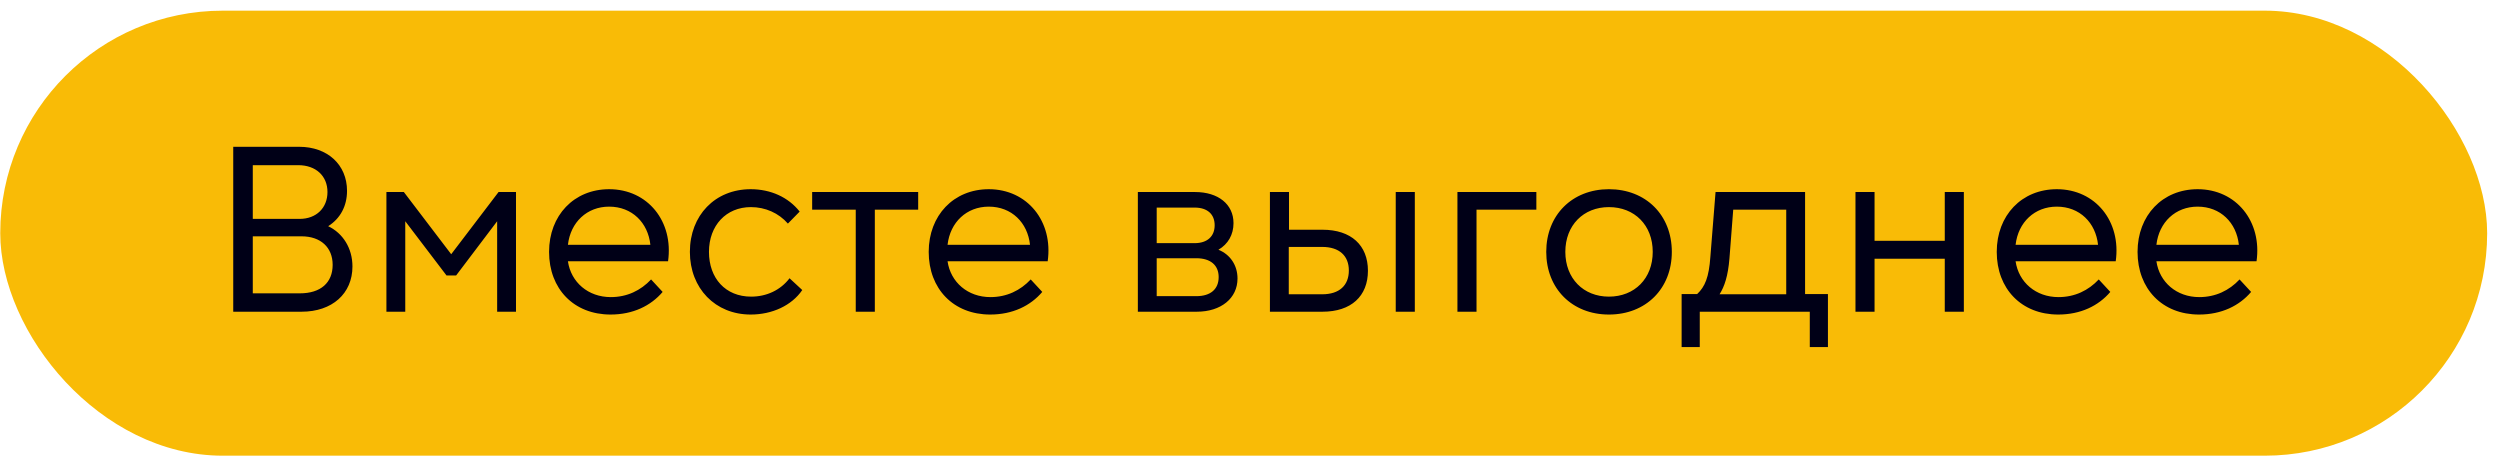
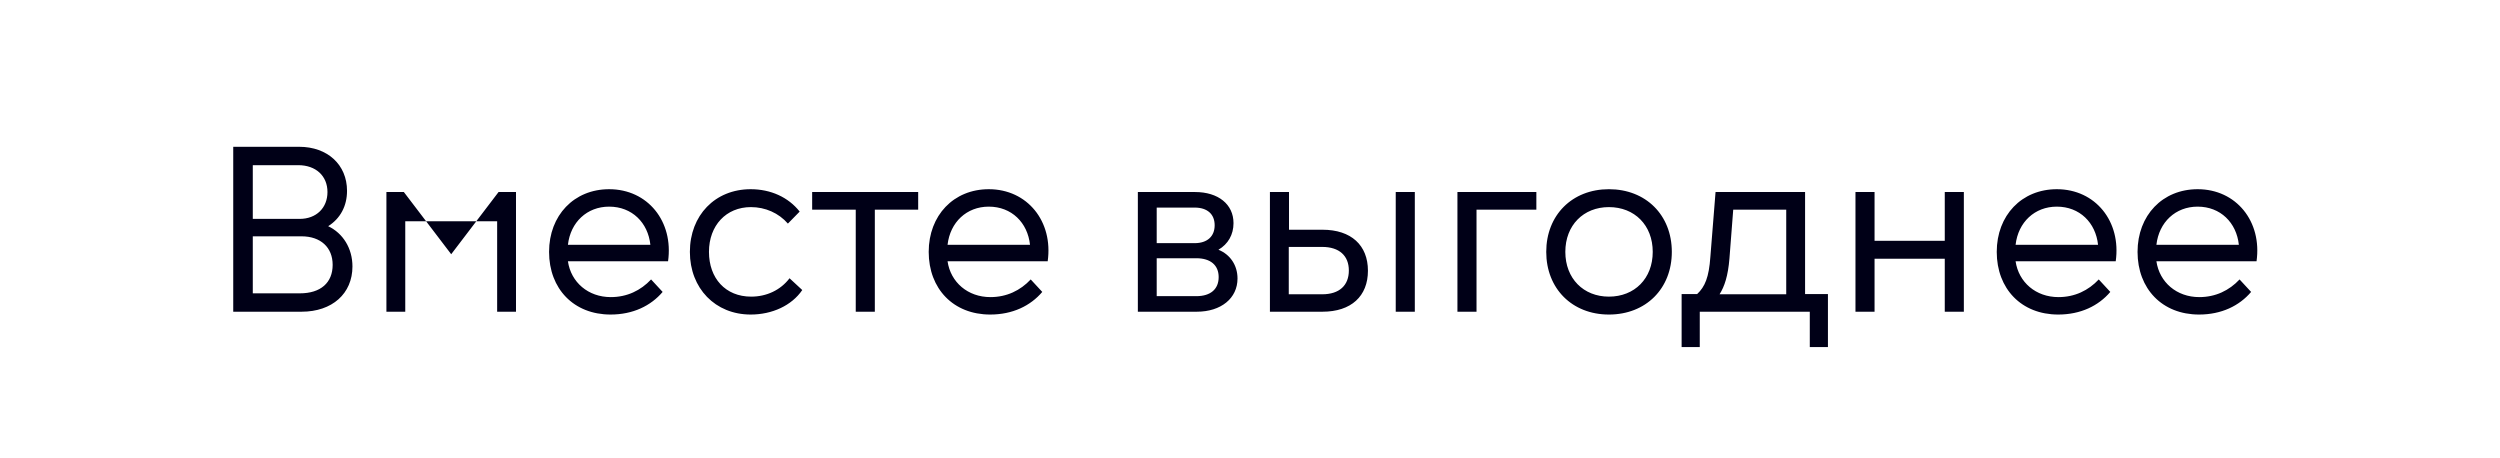
<svg xmlns="http://www.w3.org/2000/svg" width="191" height="35" viewBox="0 0 191 35" fill="none">
-   <rect x="0.019" y="0.815" width="190" height="34" rx="17" fill="#F9BB06" />
-   <path d="M25.073 17.281C26.207 17.821 26.927 18.973 26.927 20.359C26.927 22.429 25.379 23.815 23.039 23.815H17.819V11.215H22.859C25.019 11.215 26.513 12.583 26.513 14.581C26.513 15.733 26.009 16.687 25.073 17.281ZM25.019 14.671C25.019 13.447 24.137 12.619 22.787 12.619H19.313V16.723H22.895C24.173 16.723 25.019 15.877 25.019 14.671ZM19.313 22.411H22.913C24.497 22.411 25.415 21.601 25.415 20.233C25.415 18.901 24.497 18.055 23.039 18.055H19.313V22.411ZM34.472 19.423L38.09 14.671H39.422V23.815H37.982V16.903L34.85 21.043H34.112L30.962 16.903V23.815H29.522V14.671H30.854L34.472 19.423ZM51.039 19.963H43.389C43.623 21.565 44.937 22.699 46.665 22.699C47.907 22.699 48.951 22.195 49.743 21.349L50.625 22.303C49.725 23.365 48.357 24.031 46.647 24.031C43.839 24.031 41.949 22.069 41.949 19.243C41.949 16.453 43.857 14.455 46.539 14.455C49.491 14.455 51.471 16.921 51.039 19.963ZM43.389 18.703H49.689C49.509 17.011 48.285 15.787 46.539 15.787C44.847 15.787 43.587 16.975 43.389 18.703ZM57.351 24.031C54.651 24.031 52.707 22.033 52.707 19.243C52.707 16.453 54.633 14.455 57.351 14.455C58.881 14.455 60.231 15.067 61.095 16.165L60.195 17.083C59.493 16.273 58.467 15.823 57.369 15.823C55.479 15.823 54.165 17.227 54.165 19.243C54.165 21.259 55.425 22.663 57.387 22.663C58.575 22.663 59.637 22.159 60.321 21.259L61.293 22.159C60.483 23.347 58.989 24.031 57.351 24.031ZM62.049 14.671H70.149V16.021H66.837V23.815H65.379V16.021H62.049V14.671ZM80.043 19.963H72.393C72.627 21.565 73.941 22.699 75.669 22.699C76.911 22.699 77.955 22.195 78.747 21.349L79.629 22.303C78.729 23.365 77.361 24.031 75.651 24.031C72.843 24.031 70.953 22.069 70.953 19.243C70.953 16.453 72.861 14.455 75.543 14.455C78.495 14.455 80.475 16.921 80.043 19.963ZM72.393 18.703H78.693C78.513 17.011 77.289 15.787 75.543 15.787C73.851 15.787 72.591 16.975 72.393 18.703ZM93.088 19.081C93.988 19.441 94.546 20.269 94.546 21.277C94.546 22.789 93.286 23.815 91.432 23.815H86.932V14.671H91.306C93.07 14.671 94.24 15.607 94.24 17.047C94.24 17.929 93.826 18.649 93.088 19.081ZM92.8 17.209C92.8 16.363 92.242 15.859 91.27 15.859H88.372V18.577H91.27C92.242 18.577 92.8 18.055 92.8 17.209ZM88.372 22.627H91.396C92.494 22.627 93.106 22.087 93.106 21.169C93.106 20.269 92.494 19.729 91.396 19.729H88.372V22.627ZM98.48 14.671V17.551H101.036C103.232 17.551 104.51 18.739 104.51 20.683C104.51 22.627 103.232 23.815 101.036 23.815H97.022V14.671H98.48ZM108.092 23.815H106.634V14.671H108.092V23.815ZM98.462 18.865V22.483H101.018C102.332 22.483 103.052 21.799 103.052 20.665C103.052 19.549 102.332 18.865 101.018 18.865H98.462ZM111.348 14.671H117.378V16.021H112.806V23.815H111.348V14.671ZM122.921 24.031C120.113 24.031 118.133 22.051 118.133 19.243C118.133 16.435 120.113 14.455 122.921 14.455C125.747 14.455 127.727 16.435 127.727 19.243C127.727 22.051 125.747 24.031 122.921 24.031ZM122.921 22.663C124.883 22.663 126.269 21.277 126.269 19.243C126.269 17.209 124.883 15.823 122.921 15.823C120.977 15.823 119.591 17.209 119.591 19.243C119.591 21.277 120.977 22.663 122.921 22.663ZM137.908 14.671V22.465H139.654V26.515H138.268V23.815H129.862V26.515H128.476V22.465H129.664C130.258 21.907 130.564 21.187 130.672 19.621L131.068 14.671H137.908ZM136.468 16.021H132.418L132.13 19.747C132.022 21.079 131.752 21.889 131.374 22.483H136.468V16.021ZM148.58 18.397V14.671H150.038V23.815H148.58V19.765H143.216V23.815H141.758V14.671H143.216V18.397H148.58ZM161.641 19.963H153.991C154.225 21.565 155.539 22.699 157.267 22.699C158.509 22.699 159.553 22.195 160.345 21.349L161.227 22.303C160.327 23.365 158.959 24.031 157.249 24.031C154.441 24.031 152.551 22.069 152.551 19.243C152.551 16.453 154.459 14.455 157.141 14.455C160.093 14.455 162.073 16.921 161.641 19.963ZM153.991 18.703H160.291C160.111 17.011 158.887 15.787 157.141 15.787C155.449 15.787 154.189 16.975 153.991 18.703ZM172.399 19.963H164.749C164.983 21.565 166.297 22.699 168.025 22.699C169.267 22.699 170.311 22.195 171.103 21.349L171.985 22.303C171.085 23.365 169.717 24.031 168.007 24.031C165.199 24.031 163.309 22.069 163.309 19.243C163.309 16.453 165.217 14.455 167.899 14.455C170.851 14.455 172.831 16.921 172.399 19.963ZM164.749 18.703H171.049C170.869 17.011 169.645 15.787 167.899 15.787C166.207 15.787 164.947 16.975 164.749 18.703Z" fill="#000017" />
+   <path d="M25.073 17.281C26.207 17.821 26.927 18.973 26.927 20.359C26.927 22.429 25.379 23.815 23.039 23.815H17.819V11.215H22.859C25.019 11.215 26.513 12.583 26.513 14.581C26.513 15.733 26.009 16.687 25.073 17.281ZM25.019 14.671C25.019 13.447 24.137 12.619 22.787 12.619H19.313V16.723H22.895C24.173 16.723 25.019 15.877 25.019 14.671ZM19.313 22.411H22.913C24.497 22.411 25.415 21.601 25.415 20.233C25.415 18.901 24.497 18.055 23.039 18.055H19.313V22.411ZM34.472 19.423L38.09 14.671H39.422V23.815H37.982V16.903H34.112L30.962 16.903V23.815H29.522V14.671H30.854L34.472 19.423ZM51.039 19.963H43.389C43.623 21.565 44.937 22.699 46.665 22.699C47.907 22.699 48.951 22.195 49.743 21.349L50.625 22.303C49.725 23.365 48.357 24.031 46.647 24.031C43.839 24.031 41.949 22.069 41.949 19.243C41.949 16.453 43.857 14.455 46.539 14.455C49.491 14.455 51.471 16.921 51.039 19.963ZM43.389 18.703H49.689C49.509 17.011 48.285 15.787 46.539 15.787C44.847 15.787 43.587 16.975 43.389 18.703ZM57.351 24.031C54.651 24.031 52.707 22.033 52.707 19.243C52.707 16.453 54.633 14.455 57.351 14.455C58.881 14.455 60.231 15.067 61.095 16.165L60.195 17.083C59.493 16.273 58.467 15.823 57.369 15.823C55.479 15.823 54.165 17.227 54.165 19.243C54.165 21.259 55.425 22.663 57.387 22.663C58.575 22.663 59.637 22.159 60.321 21.259L61.293 22.159C60.483 23.347 58.989 24.031 57.351 24.031ZM62.049 14.671H70.149V16.021H66.837V23.815H65.379V16.021H62.049V14.671ZM80.043 19.963H72.393C72.627 21.565 73.941 22.699 75.669 22.699C76.911 22.699 77.955 22.195 78.747 21.349L79.629 22.303C78.729 23.365 77.361 24.031 75.651 24.031C72.843 24.031 70.953 22.069 70.953 19.243C70.953 16.453 72.861 14.455 75.543 14.455C78.495 14.455 80.475 16.921 80.043 19.963ZM72.393 18.703H78.693C78.513 17.011 77.289 15.787 75.543 15.787C73.851 15.787 72.591 16.975 72.393 18.703ZM93.088 19.081C93.988 19.441 94.546 20.269 94.546 21.277C94.546 22.789 93.286 23.815 91.432 23.815H86.932V14.671H91.306C93.07 14.671 94.24 15.607 94.24 17.047C94.24 17.929 93.826 18.649 93.088 19.081ZM92.8 17.209C92.8 16.363 92.242 15.859 91.27 15.859H88.372V18.577H91.27C92.242 18.577 92.8 18.055 92.8 17.209ZM88.372 22.627H91.396C92.494 22.627 93.106 22.087 93.106 21.169C93.106 20.269 92.494 19.729 91.396 19.729H88.372V22.627ZM98.48 14.671V17.551H101.036C103.232 17.551 104.51 18.739 104.51 20.683C104.51 22.627 103.232 23.815 101.036 23.815H97.022V14.671H98.48ZM108.092 23.815H106.634V14.671H108.092V23.815ZM98.462 18.865V22.483H101.018C102.332 22.483 103.052 21.799 103.052 20.665C103.052 19.549 102.332 18.865 101.018 18.865H98.462ZM111.348 14.671H117.378V16.021H112.806V23.815H111.348V14.671ZM122.921 24.031C120.113 24.031 118.133 22.051 118.133 19.243C118.133 16.435 120.113 14.455 122.921 14.455C125.747 14.455 127.727 16.435 127.727 19.243C127.727 22.051 125.747 24.031 122.921 24.031ZM122.921 22.663C124.883 22.663 126.269 21.277 126.269 19.243C126.269 17.209 124.883 15.823 122.921 15.823C120.977 15.823 119.591 17.209 119.591 19.243C119.591 21.277 120.977 22.663 122.921 22.663ZM137.908 14.671V22.465H139.654V26.515H138.268V23.815H129.862V26.515H128.476V22.465H129.664C130.258 21.907 130.564 21.187 130.672 19.621L131.068 14.671H137.908ZM136.468 16.021H132.418L132.13 19.747C132.022 21.079 131.752 21.889 131.374 22.483H136.468V16.021ZM148.58 18.397V14.671H150.038V23.815H148.58V19.765H143.216V23.815H141.758V14.671H143.216V18.397H148.58ZM161.641 19.963H153.991C154.225 21.565 155.539 22.699 157.267 22.699C158.509 22.699 159.553 22.195 160.345 21.349L161.227 22.303C160.327 23.365 158.959 24.031 157.249 24.031C154.441 24.031 152.551 22.069 152.551 19.243C152.551 16.453 154.459 14.455 157.141 14.455C160.093 14.455 162.073 16.921 161.641 19.963ZM153.991 18.703H160.291C160.111 17.011 158.887 15.787 157.141 15.787C155.449 15.787 154.189 16.975 153.991 18.703ZM172.399 19.963H164.749C164.983 21.565 166.297 22.699 168.025 22.699C169.267 22.699 170.311 22.195 171.103 21.349L171.985 22.303C171.085 23.365 169.717 24.031 168.007 24.031C165.199 24.031 163.309 22.069 163.309 19.243C163.309 16.453 165.217 14.455 167.899 14.455C170.851 14.455 172.831 16.921 172.399 19.963ZM164.749 18.703H171.049C170.869 17.011 169.645 15.787 167.899 15.787C166.207 15.787 164.947 16.975 164.749 18.703Z" fill="#000017" />
</svg>